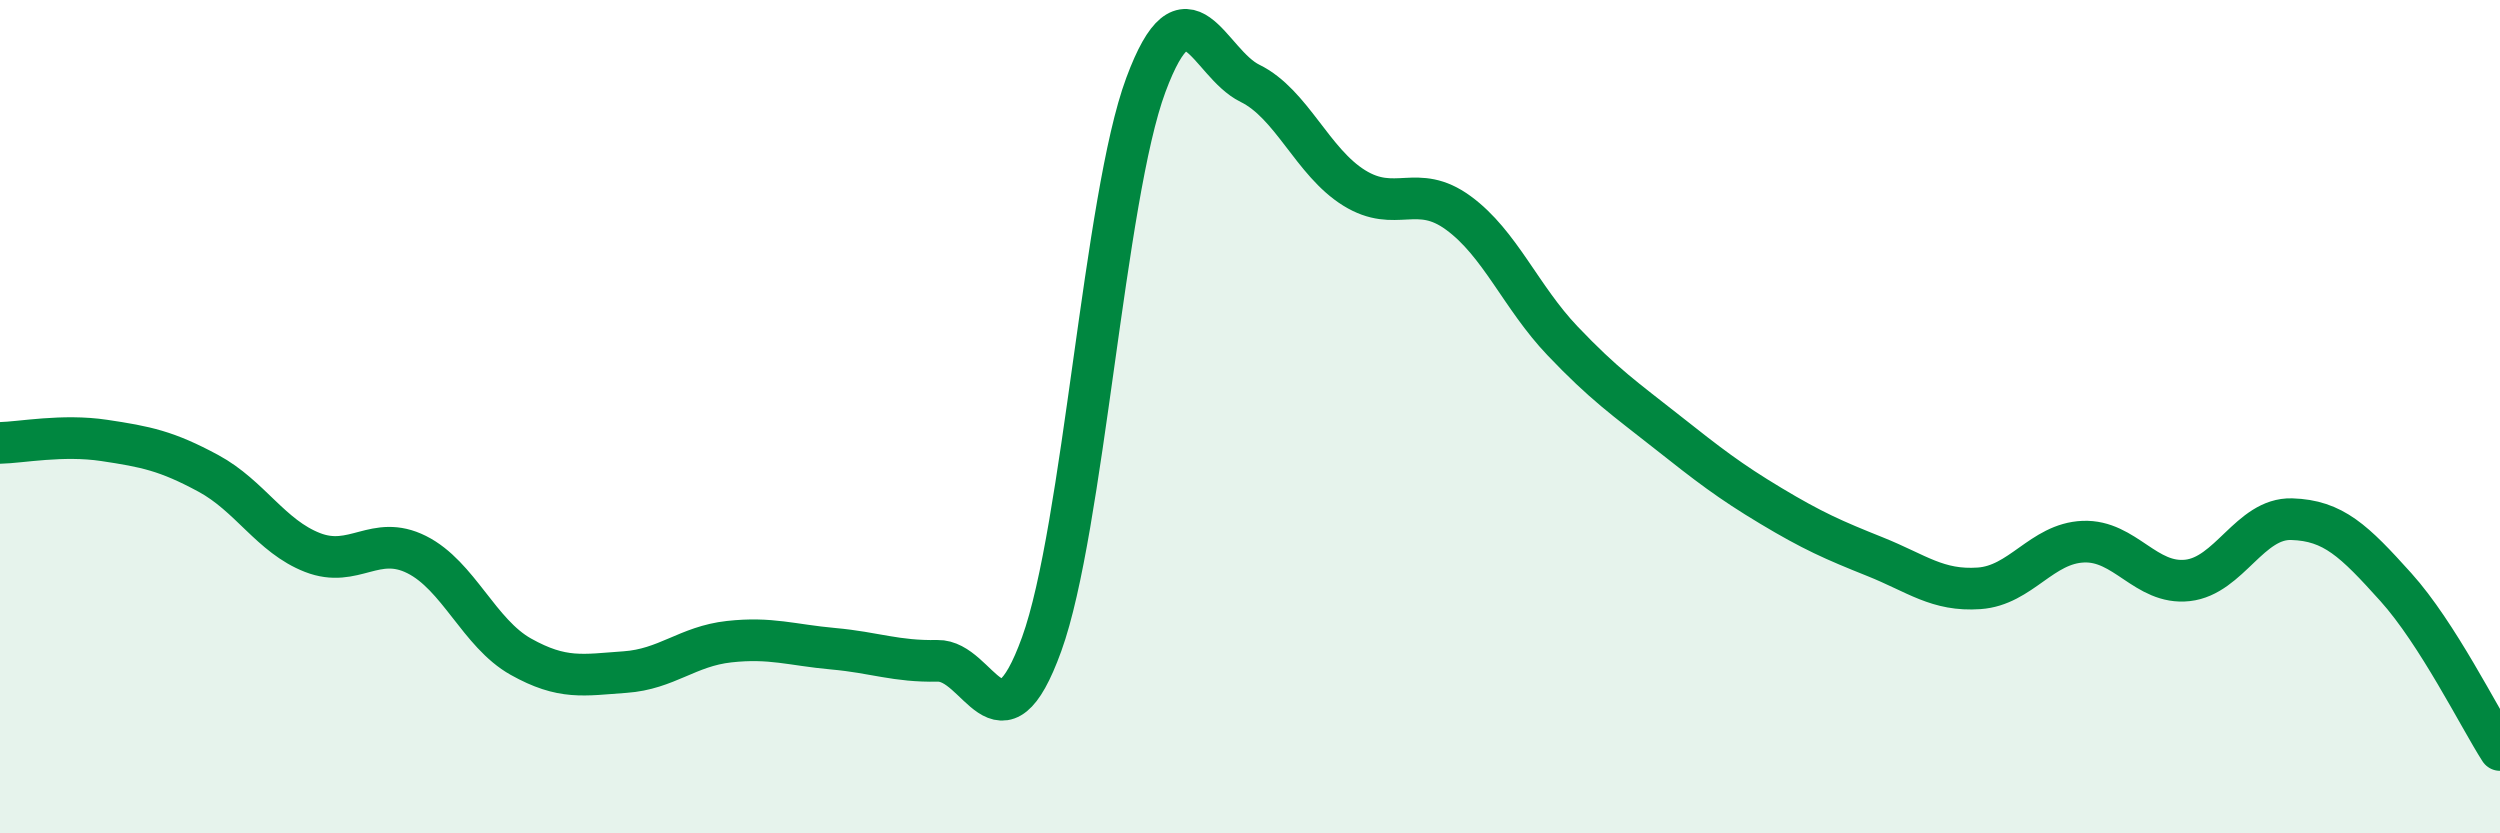
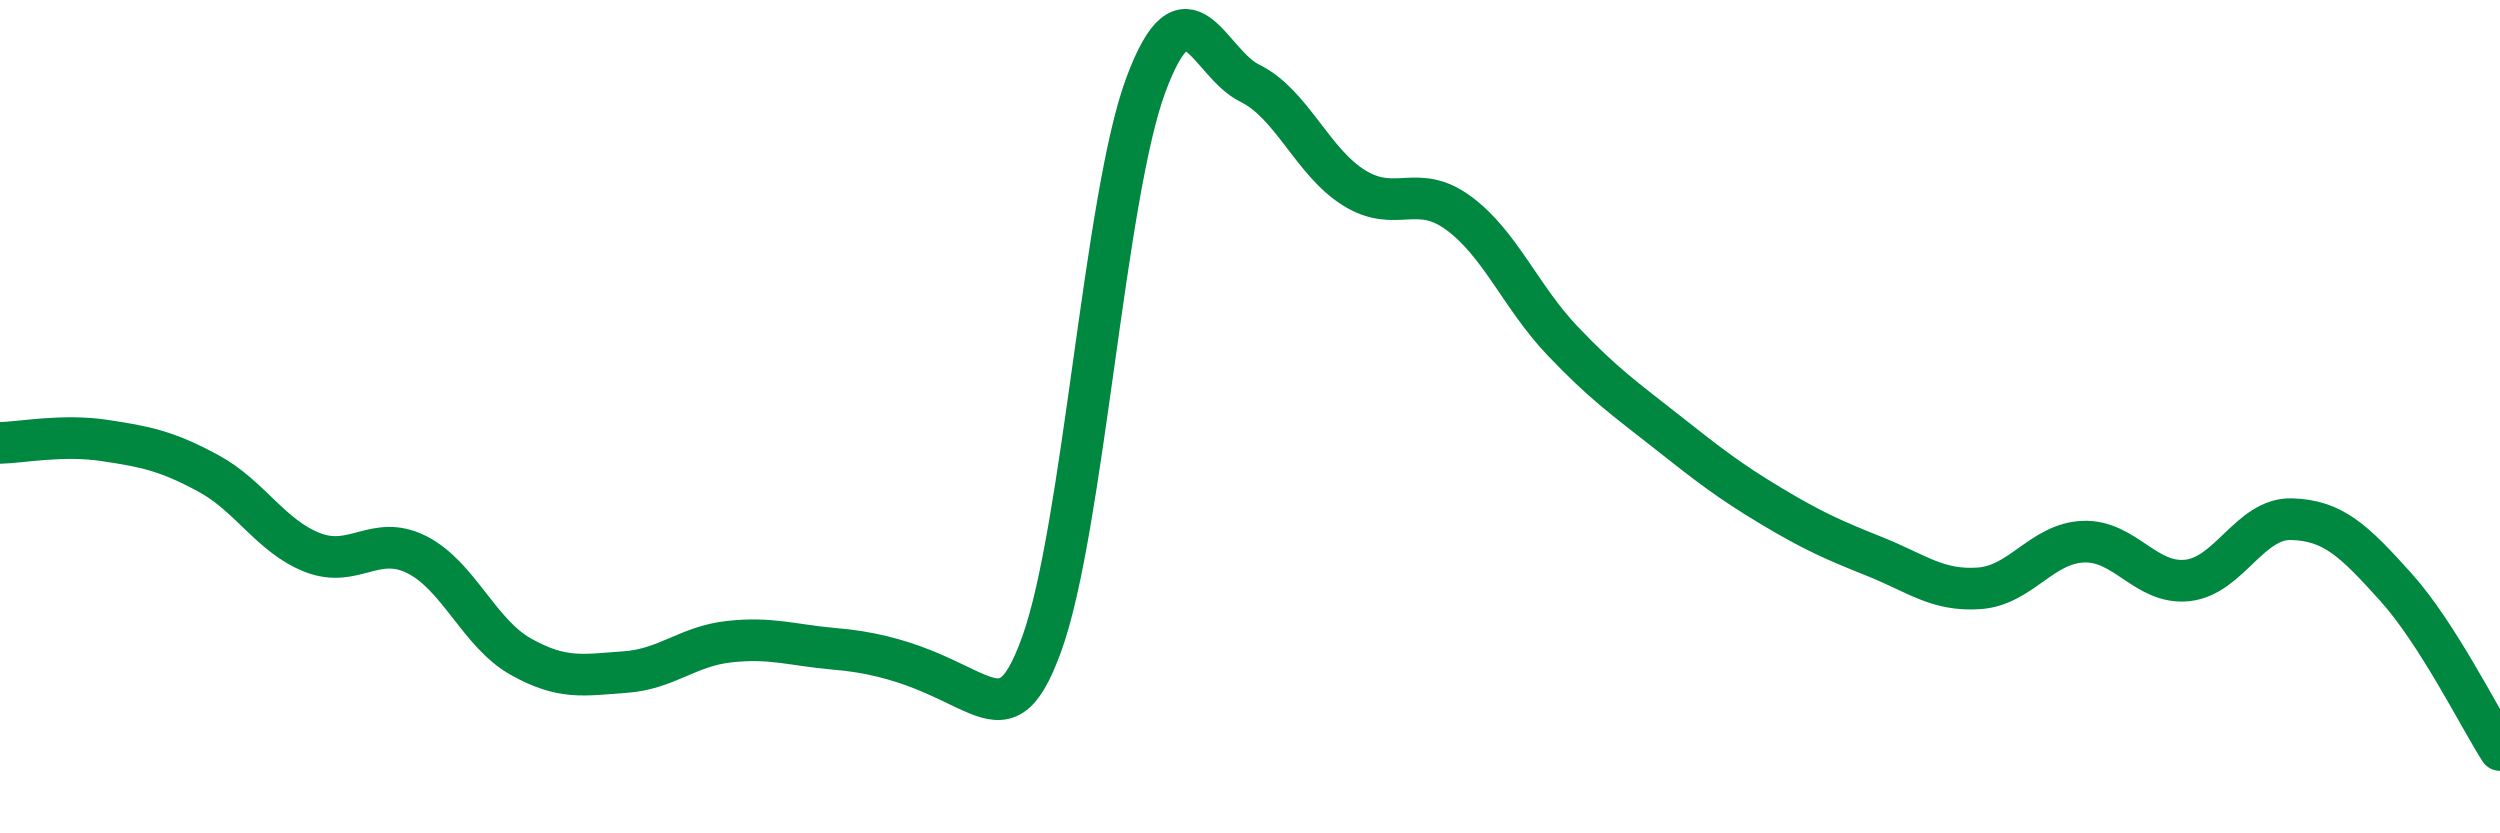
<svg xmlns="http://www.w3.org/2000/svg" width="60" height="20" viewBox="0 0 60 20">
-   <path d="M 0,10.63 C 0.5,10.62 1.5,10.42 2.5,10.57 C 3.5,10.72 4,10.82 5,11.36 C 6,11.9 6.5,12.87 7.5,13.26 C 8.5,13.65 9,12.81 10,13.31 C 11,13.81 11.5,15.2 12.5,15.76 C 13.5,16.32 14,16.2 15,16.13 C 16,16.06 16.5,15.51 17.5,15.4 C 18.5,15.29 19,15.48 20,15.57 C 21,15.66 21.5,15.88 22.5,15.86 C 23.5,15.84 24,18.22 25,15.46 C 26,12.7 26.5,4.73 27.5,2.04 C 28.5,-0.65 29,1.51 30,2 C 31,2.49 31.5,3.89 32.5,4.51 C 33.5,5.13 34,4.38 35,5.11 C 36,5.84 36.5,7.13 37.5,8.18 C 38.5,9.23 39,9.57 40,10.36 C 41,11.15 41.5,11.54 42.5,12.14 C 43.5,12.74 44,12.96 45,13.36 C 46,13.76 46.5,14.19 47.5,14.12 C 48.5,14.05 49,13.04 50,13 C 51,12.96 51.5,14.04 52.5,13.93 C 53.5,13.82 54,12.43 55,12.46 C 56,12.49 56.5,12.98 57.5,14.09 C 58.5,15.2 59.5,17.22 60,18L60 20L0 20Z" fill="#008740" opacity="0.1" stroke-linecap="round" stroke-linejoin="round" />
-   <path d="M 0,10.63 C 0.5,10.62 1.5,10.42 2.5,10.57 C 3.5,10.72 4,10.82 5,11.36 C 6,11.9 6.5,12.87 7.5,13.26 C 8.5,13.65 9,12.81 10,13.31 C 11,13.81 11.5,15.2 12.5,15.76 C 13.5,16.32 14,16.2 15,16.13 C 16,16.06 16.5,15.51 17.5,15.4 C 18.5,15.29 19,15.48 20,15.57 C 21,15.66 21.5,15.88 22.5,15.86 C 23.5,15.84 24,18.22 25,15.46 C 26,12.7 26.5,4.73 27.5,2.04 C 28.5,-0.65 29,1.51 30,2 C 31,2.49 31.5,3.89 32.5,4.51 C 33.5,5.13 34,4.38 35,5.11 C 36,5.84 36.5,7.13 37.5,8.18 C 38.5,9.23 39,9.57 40,10.36 C 41,11.15 41.5,11.54 42.5,12.14 C 43.5,12.74 44,12.96 45,13.36 C 46,13.76 46.5,14.19 47.5,14.12 C 48.5,14.05 49,13.04 50,13 C 51,12.96 51.5,14.04 52.5,13.93 C 53.5,13.82 54,12.43 55,12.46 C 56,12.49 56.5,12.98 57.5,14.09 C 58.5,15.2 59.5,17.22 60,18" stroke="#008740" stroke-width="1" fill="none" stroke-linecap="round" stroke-linejoin="round" />
+   <path d="M 0,10.63 C 0.5,10.62 1.5,10.42 2.5,10.57 C 3.5,10.72 4,10.82 5,11.36 C 6,11.9 6.5,12.87 7.5,13.26 C 8.5,13.65 9,12.81 10,13.31 C 11,13.81 11.5,15.2 12.5,15.76 C 13.5,16.32 14,16.2 15,16.13 C 16,16.06 16.5,15.51 17.5,15.4 C 18.5,15.29 19,15.48 20,15.57 C 23.5,15.84 24,18.22 25,15.46 C 26,12.7 26.5,4.73 27.5,2.04 C 28.5,-0.65 29,1.51 30,2 C 31,2.49 31.5,3.89 32.5,4.51 C 33.5,5.13 34,4.38 35,5.11 C 36,5.84 36.5,7.13 37.5,8.18 C 38.5,9.23 39,9.57 40,10.36 C 41,11.15 41.5,11.54 42.5,12.14 C 43.5,12.74 44,12.96 45,13.36 C 46,13.76 46.5,14.19 47.5,14.12 C 48.5,14.05 49,13.04 50,13 C 51,12.96 51.5,14.04 52.5,13.93 C 53.5,13.82 54,12.43 55,12.46 C 56,12.49 56.5,12.98 57.5,14.09 C 58.5,15.2 59.5,17.22 60,18" stroke="#008740" stroke-width="1" fill="none" stroke-linecap="round" stroke-linejoin="round" />
</svg>